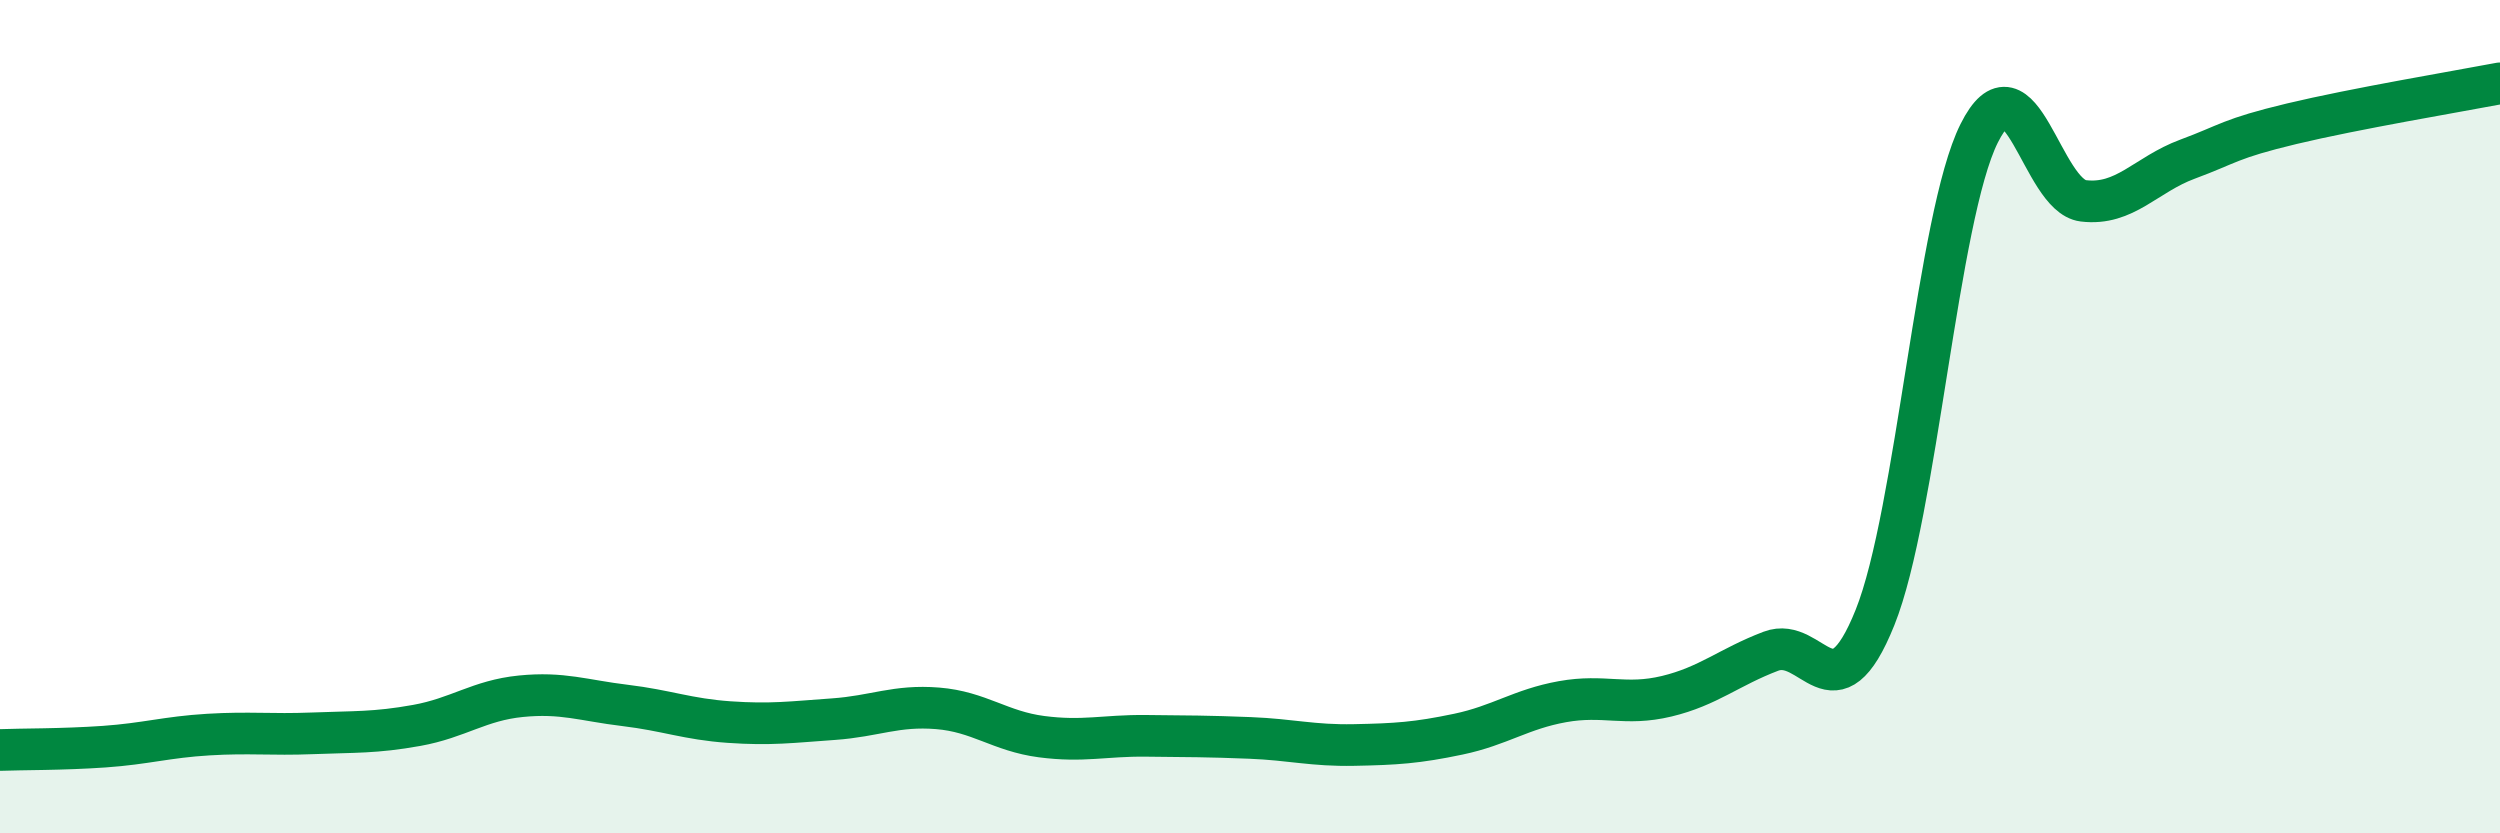
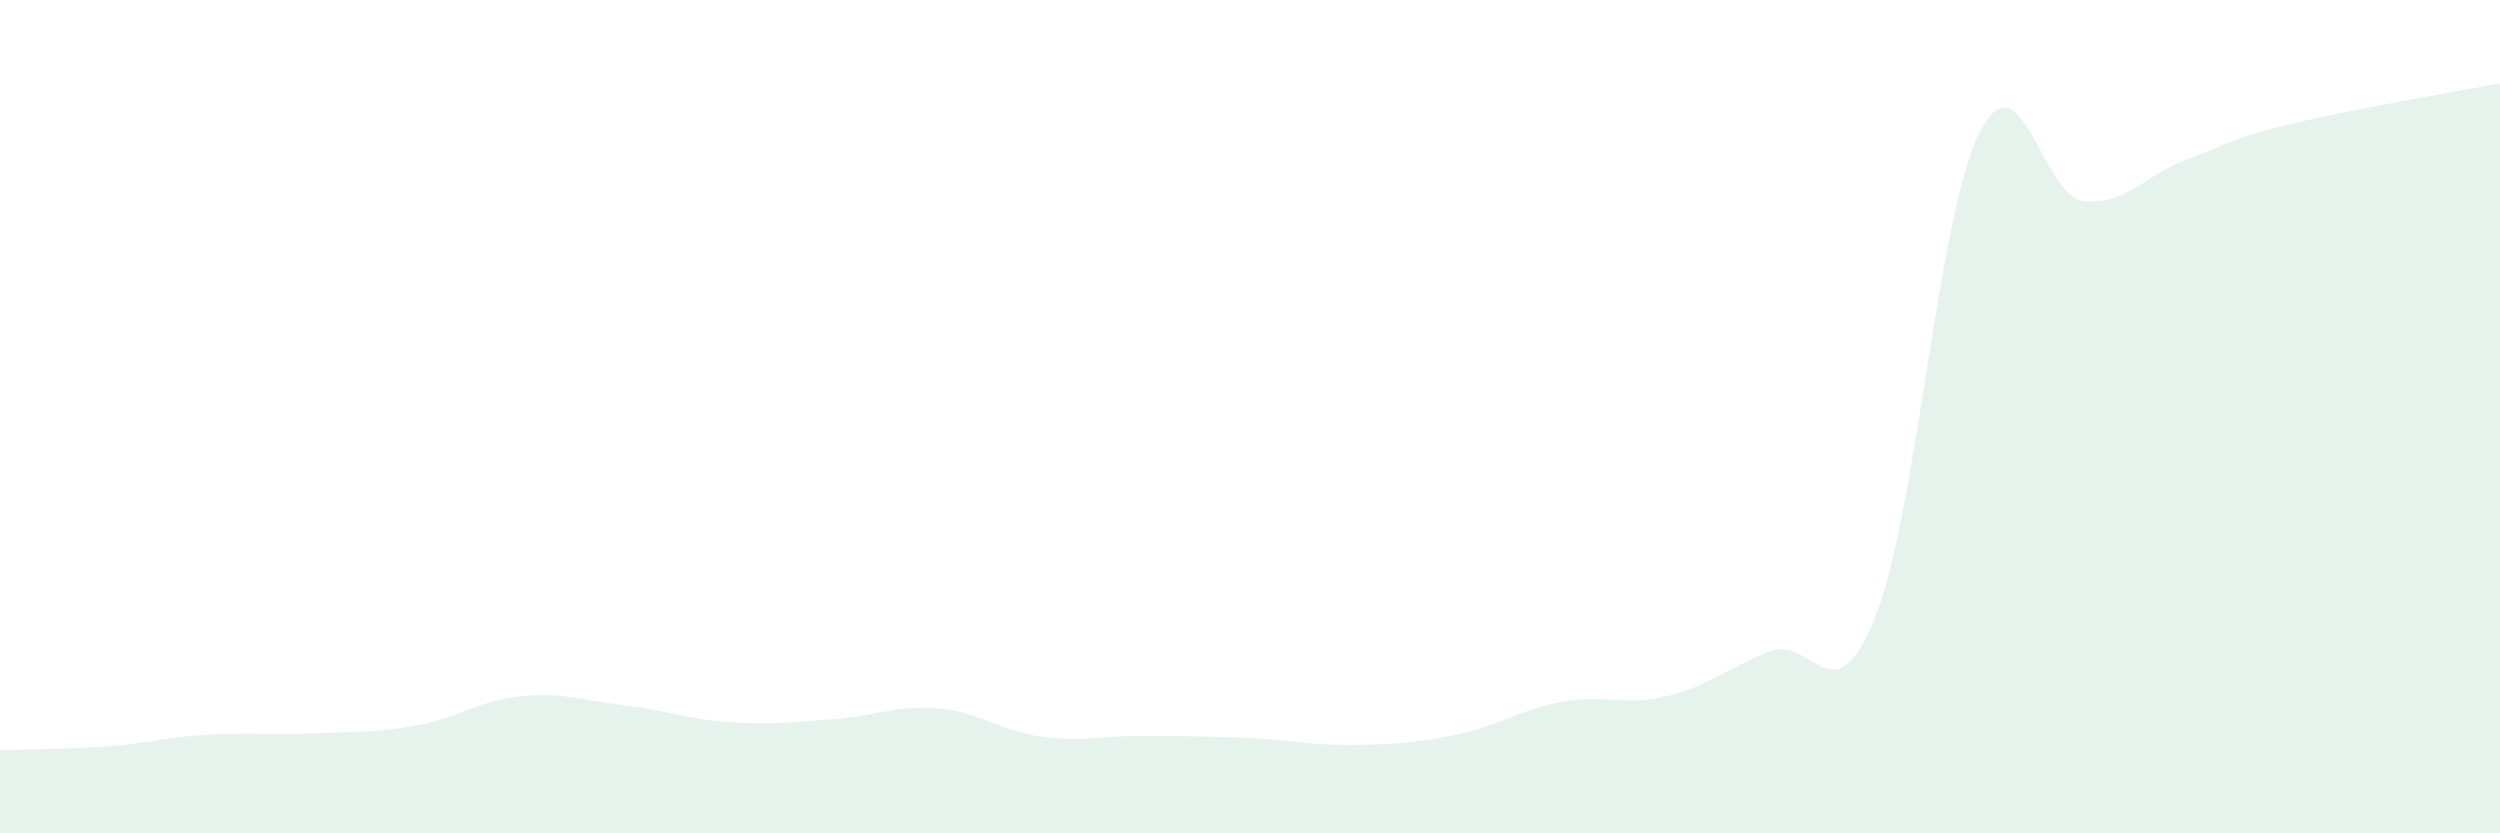
<svg xmlns="http://www.w3.org/2000/svg" width="60" height="20" viewBox="0 0 60 20">
  <path d="M 0,18 C 0.5,17.98 1.5,17.99 2.5,17.92 C 3.5,17.85 4,17.69 5,17.63 C 6,17.57 6.5,17.64 7.5,17.6 C 8.5,17.56 9,17.59 10,17.41 C 11,17.23 11.5,16.81 12.5,16.71 C 13.5,16.61 14,16.81 15,16.93 C 16,17.05 16.5,17.26 17.5,17.33 C 18.5,17.4 19,17.33 20,17.26 C 21,17.19 21.5,16.92 22.5,17 C 23.5,17.08 24,17.55 25,17.68 C 26,17.81 26.5,17.65 27.5,17.66 C 28.5,17.67 29,17.67 30,17.71 C 31,17.75 31.5,17.9 32.5,17.88 C 33.5,17.86 34,17.83 35,17.62 C 36,17.41 36.5,17.02 37.5,16.84 C 38.5,16.66 39,16.95 40,16.71 C 41,16.47 41.5,16.01 42.5,15.63 C 43.5,15.25 44,17.31 45,14.82 C 46,12.33 46.5,5.2 47.5,3.2 C 48.5,1.2 49,4.7 50,4.82 C 51,4.94 51.5,4.19 52.5,3.82 C 53.5,3.45 53.5,3.33 55,2.97 C 56.5,2.61 59,2.19 60,2L60 20L0 20Z" fill="#008740" opacity="0.1" stroke-linecap="round" stroke-linejoin="round" />
-   <path d="M 0,18 C 0.5,17.98 1.5,17.99 2.5,17.92 C 3.5,17.85 4,17.69 5,17.63 C 6,17.57 6.5,17.64 7.5,17.6 C 8.5,17.56 9,17.59 10,17.41 C 11,17.23 11.5,16.81 12.5,16.71 C 13.5,16.61 14,16.81 15,16.93 C 16,17.05 16.5,17.26 17.5,17.33 C 18.5,17.4 19,17.33 20,17.26 C 21,17.19 21.5,16.92 22.5,17 C 23.5,17.08 24,17.55 25,17.68 C 26,17.81 26.5,17.65 27.5,17.66 C 28.5,17.67 29,17.67 30,17.71 C 31,17.75 31.5,17.9 32.5,17.88 C 33.5,17.86 34,17.83 35,17.62 C 36,17.41 36.5,17.02 37.5,16.84 C 38.5,16.66 39,16.95 40,16.71 C 41,16.47 41.5,16.01 42.5,15.63 C 43.5,15.25 44,17.31 45,14.82 C 46,12.33 46.5,5.2 47.5,3.2 C 48.5,1.2 49,4.7 50,4.82 C 51,4.94 51.5,4.19 52.5,3.82 C 53.5,3.45 53.5,3.33 55,2.97 C 56.5,2.61 59,2.19 60,2" stroke="#008740" stroke-width="1" fill="none" stroke-linecap="round" stroke-linejoin="round" />
</svg>